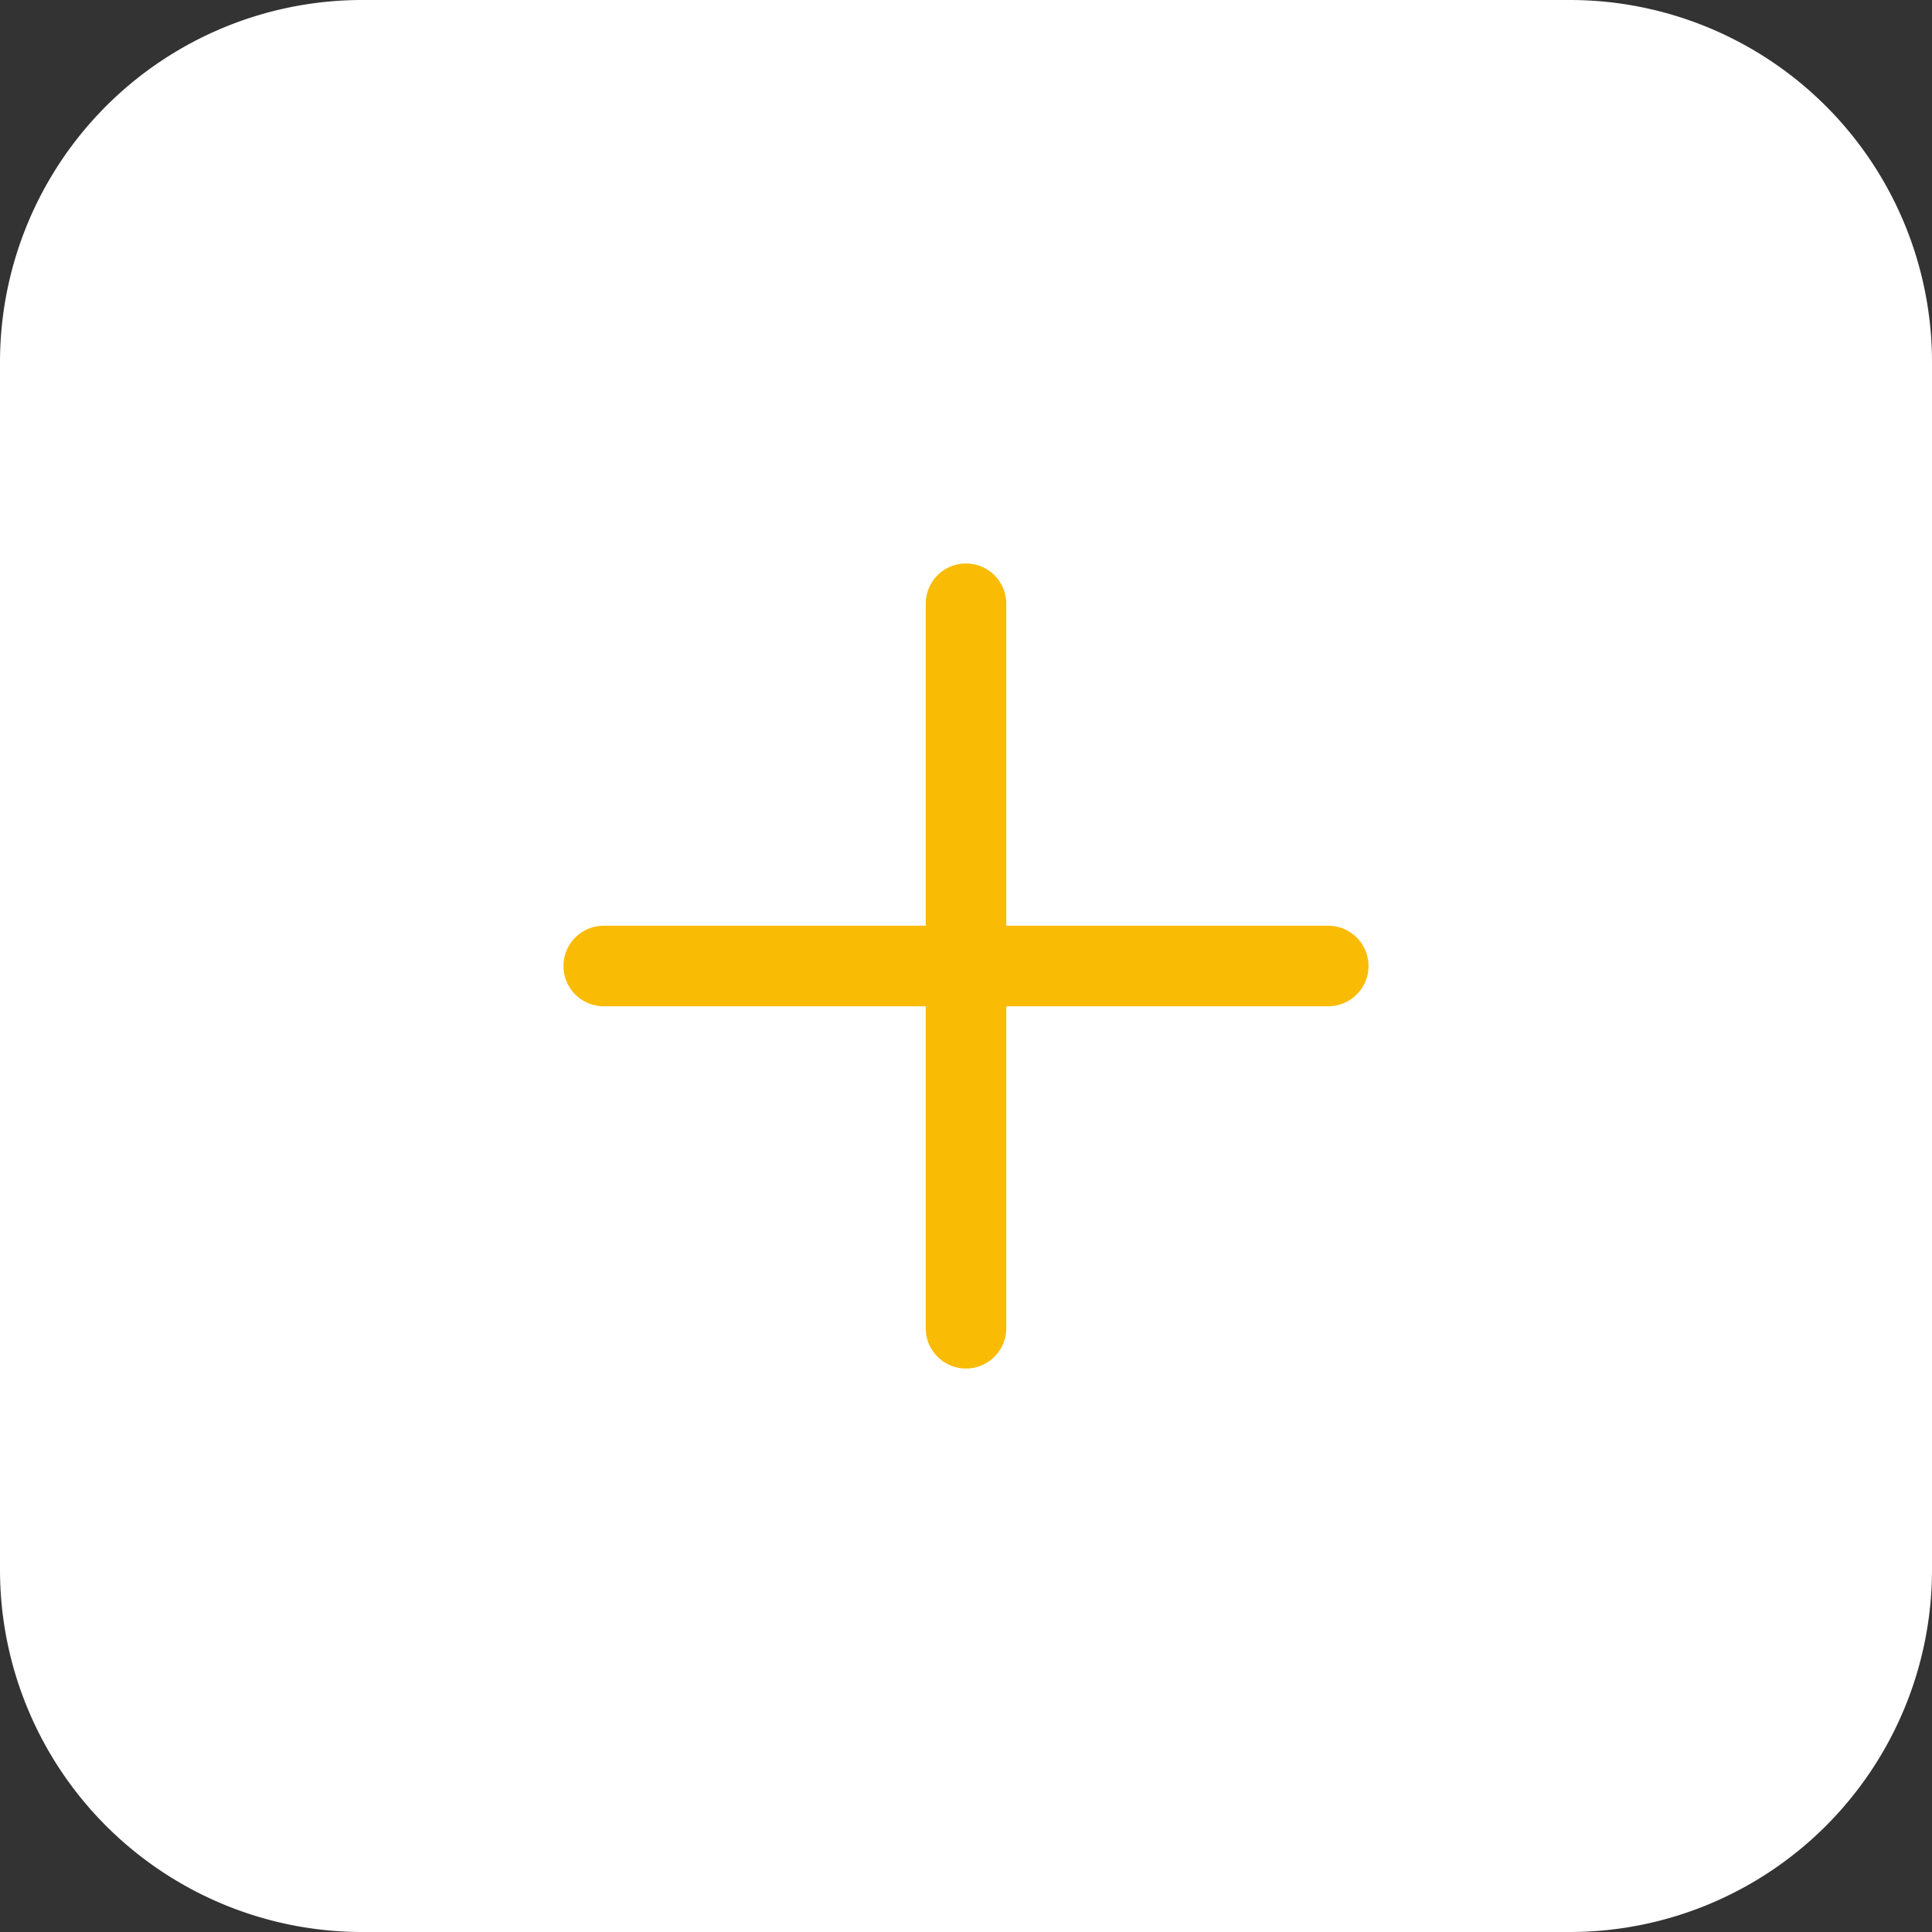
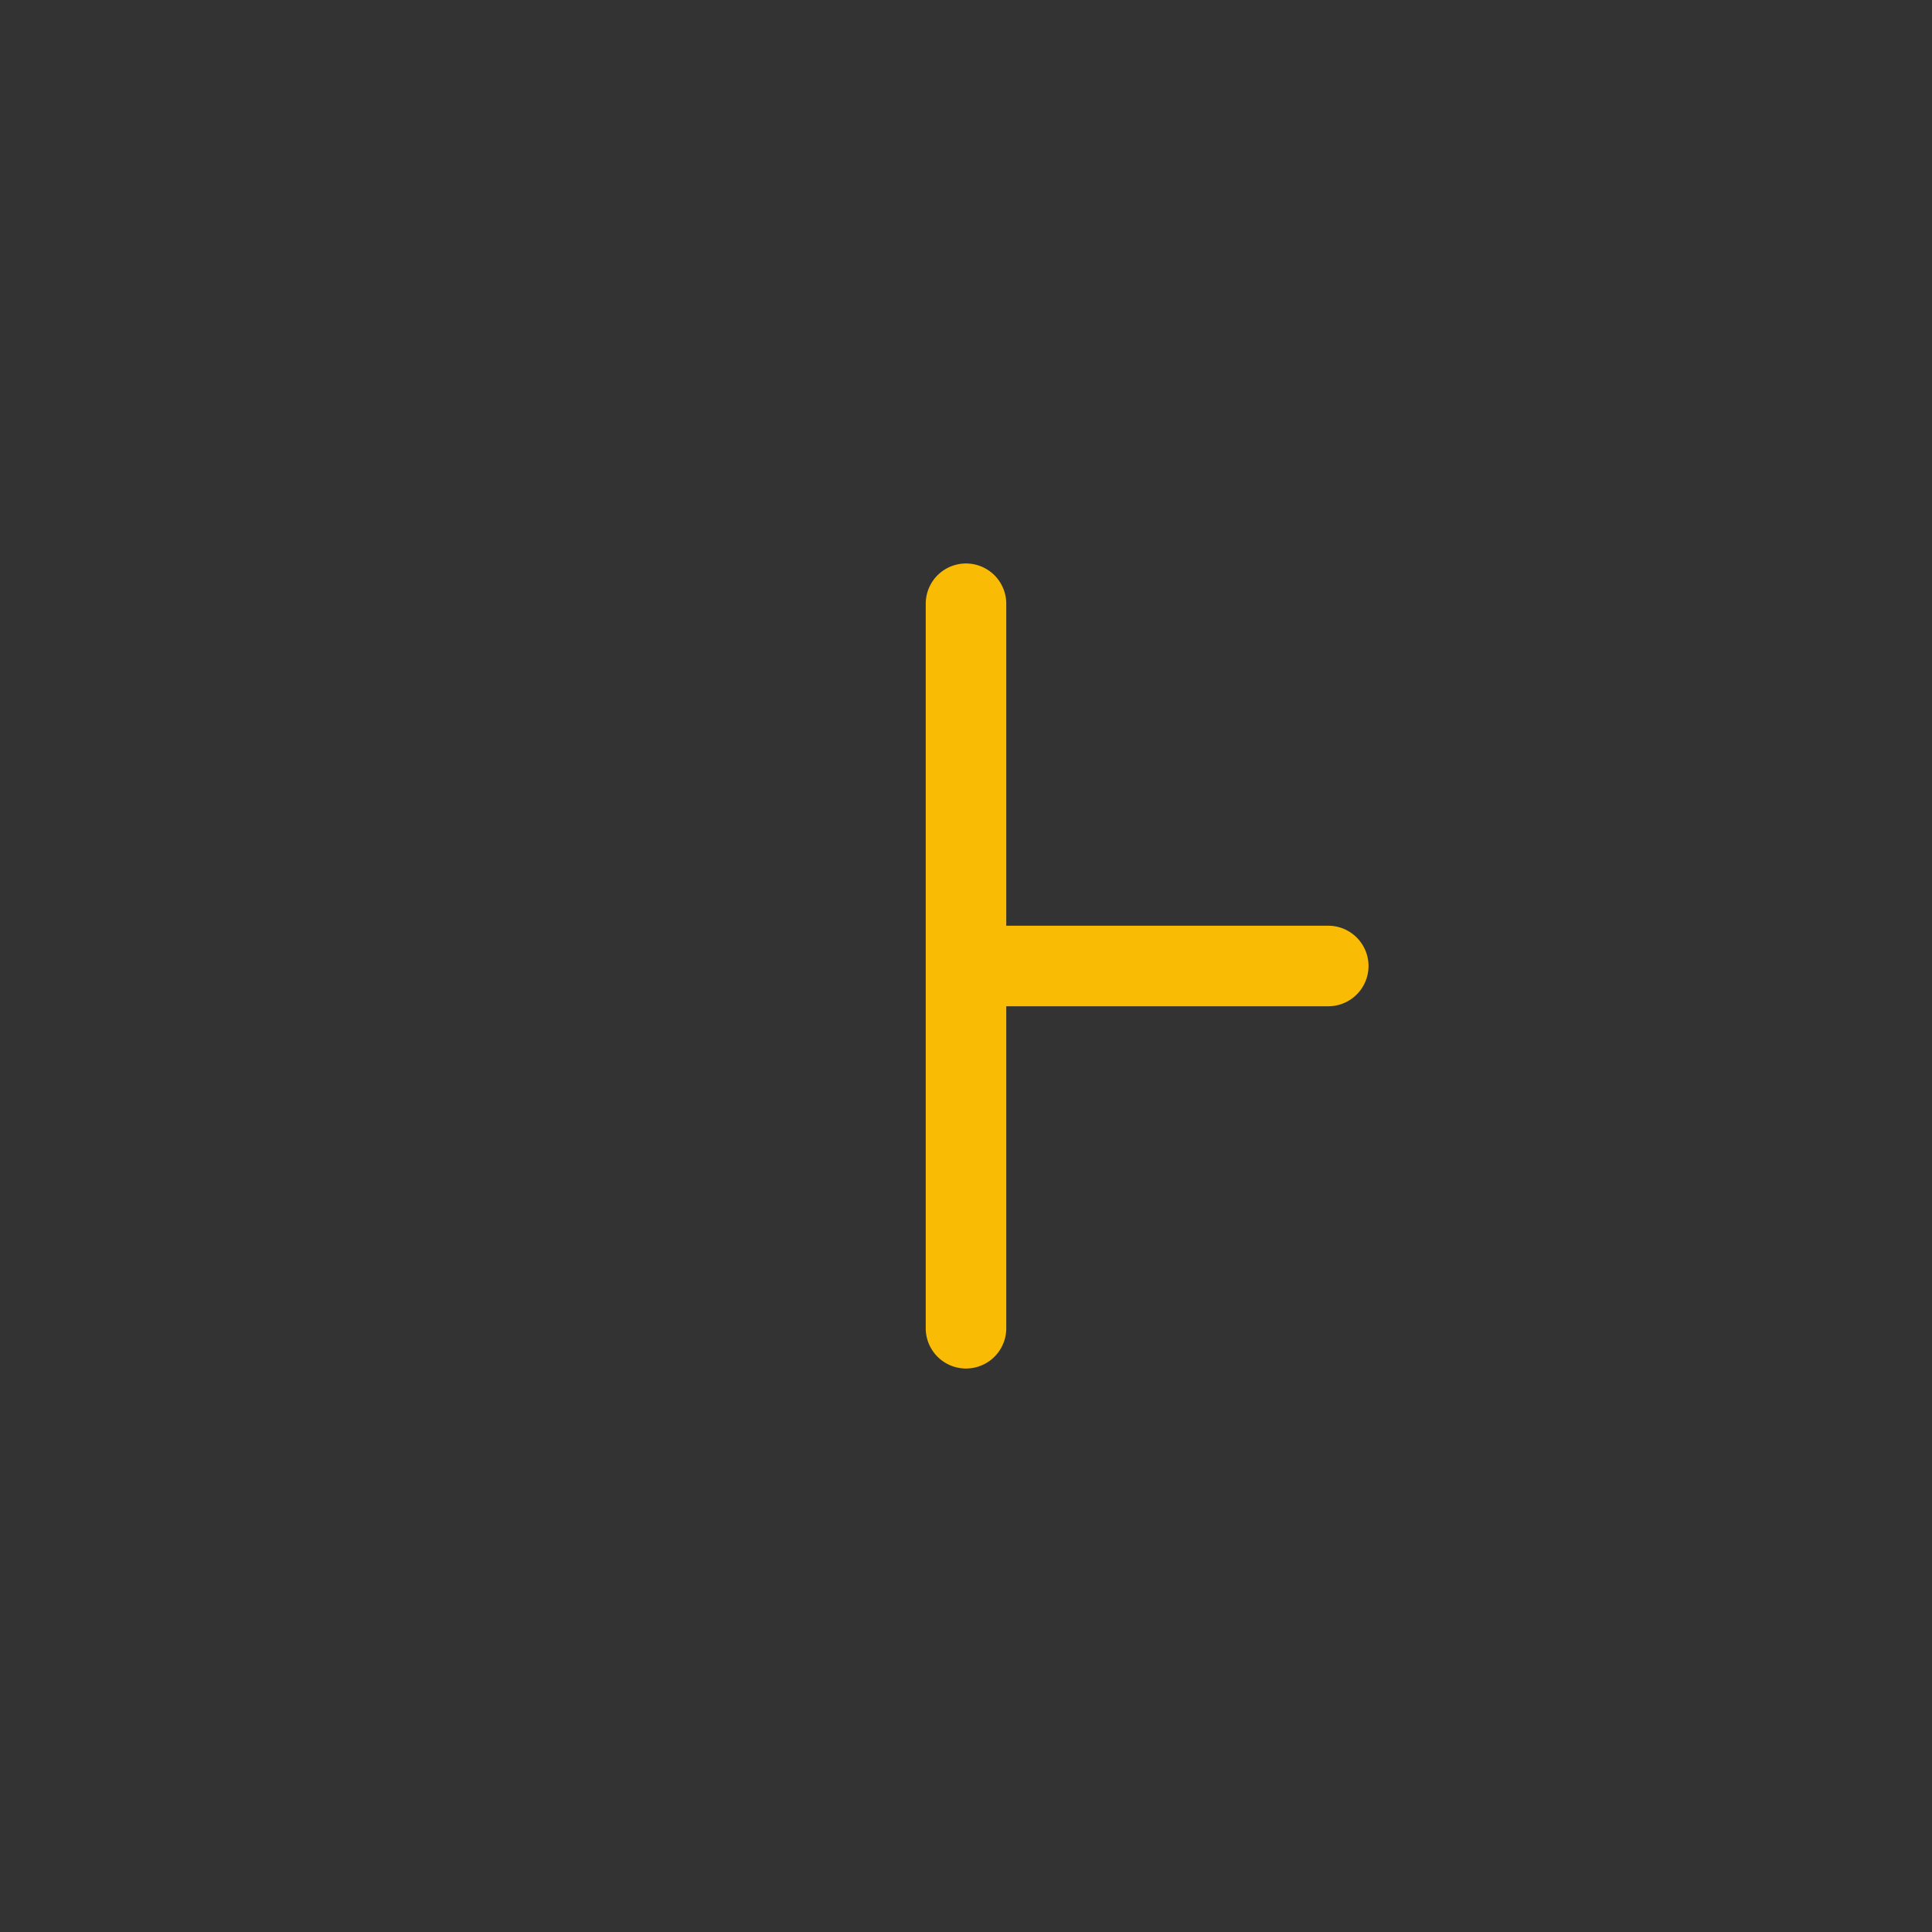
<svg xmlns="http://www.w3.org/2000/svg" id="SvgjsSvg1014" width="256" height="256" version="1.1">
  <rect width="100%" height="100%" fill="#333333" stroke="none" />
  <defs id="SvgjsDefs1015" />
  <g id="SvgjsG1016">
    <svg viewBox="0 0 32 32" width="256" height="256">
-       <path fill="#ffffff" d="M26 32H6a6 6 0 0 1-6-6V6a6 6 0 0 1 6-6h20a6 6 0 0 1 6 6v20a6 6 0 0 1-6 6z" class="colore3f8fa svgShape" />
-       <path fill="#fabb04" d="M22 15.333h-5.333V10a.667.667 0 0 0-1.334 0v5.333H10a.667.667 0 0 0 0 1.334h5.333V22a.667.667 0 0 0 1.334 0v-5.333H22a.667.667 0 0 0 0-1.334z" class="color26c6da svgShape" />
+       <path fill="#fabb04" d="M22 15.333h-5.333V10a.667.667 0 0 0-1.334 0v5.333H10h5.333V22a.667.667 0 0 0 1.334 0v-5.333H22a.667.667 0 0 0 0-1.334z" class="color26c6da svgShape" />
    </svg>
  </g>
</svg>